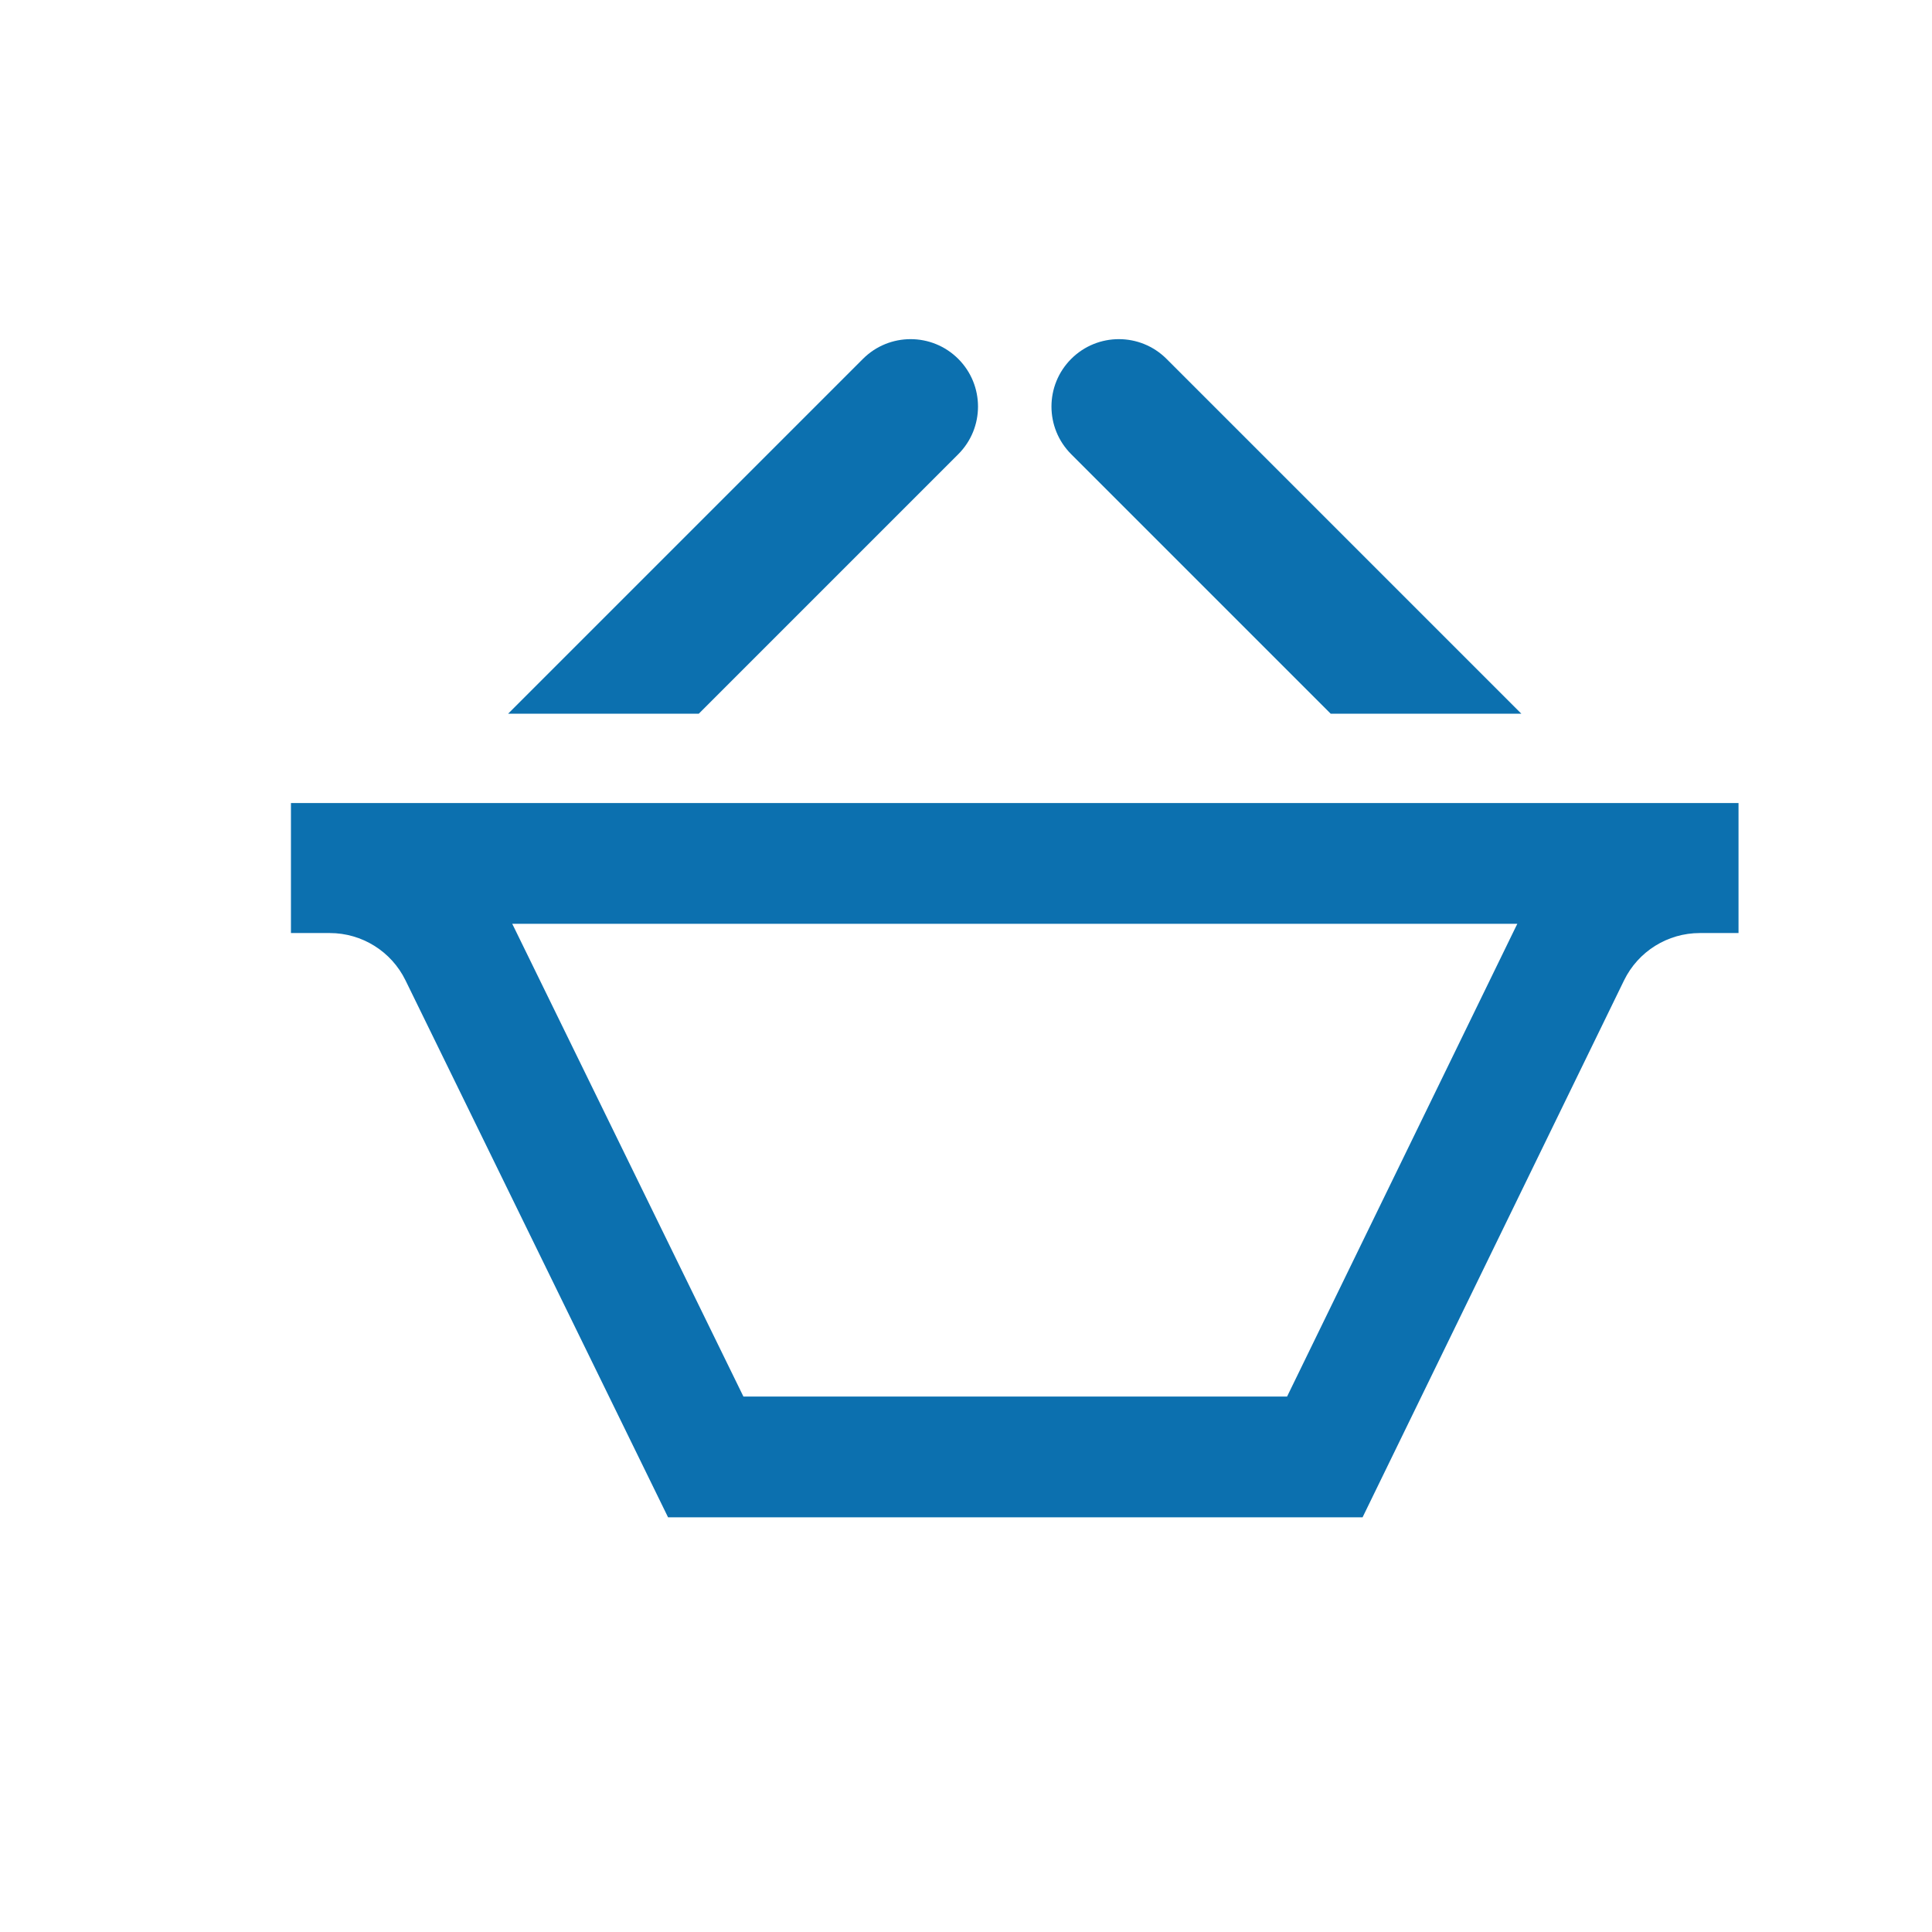
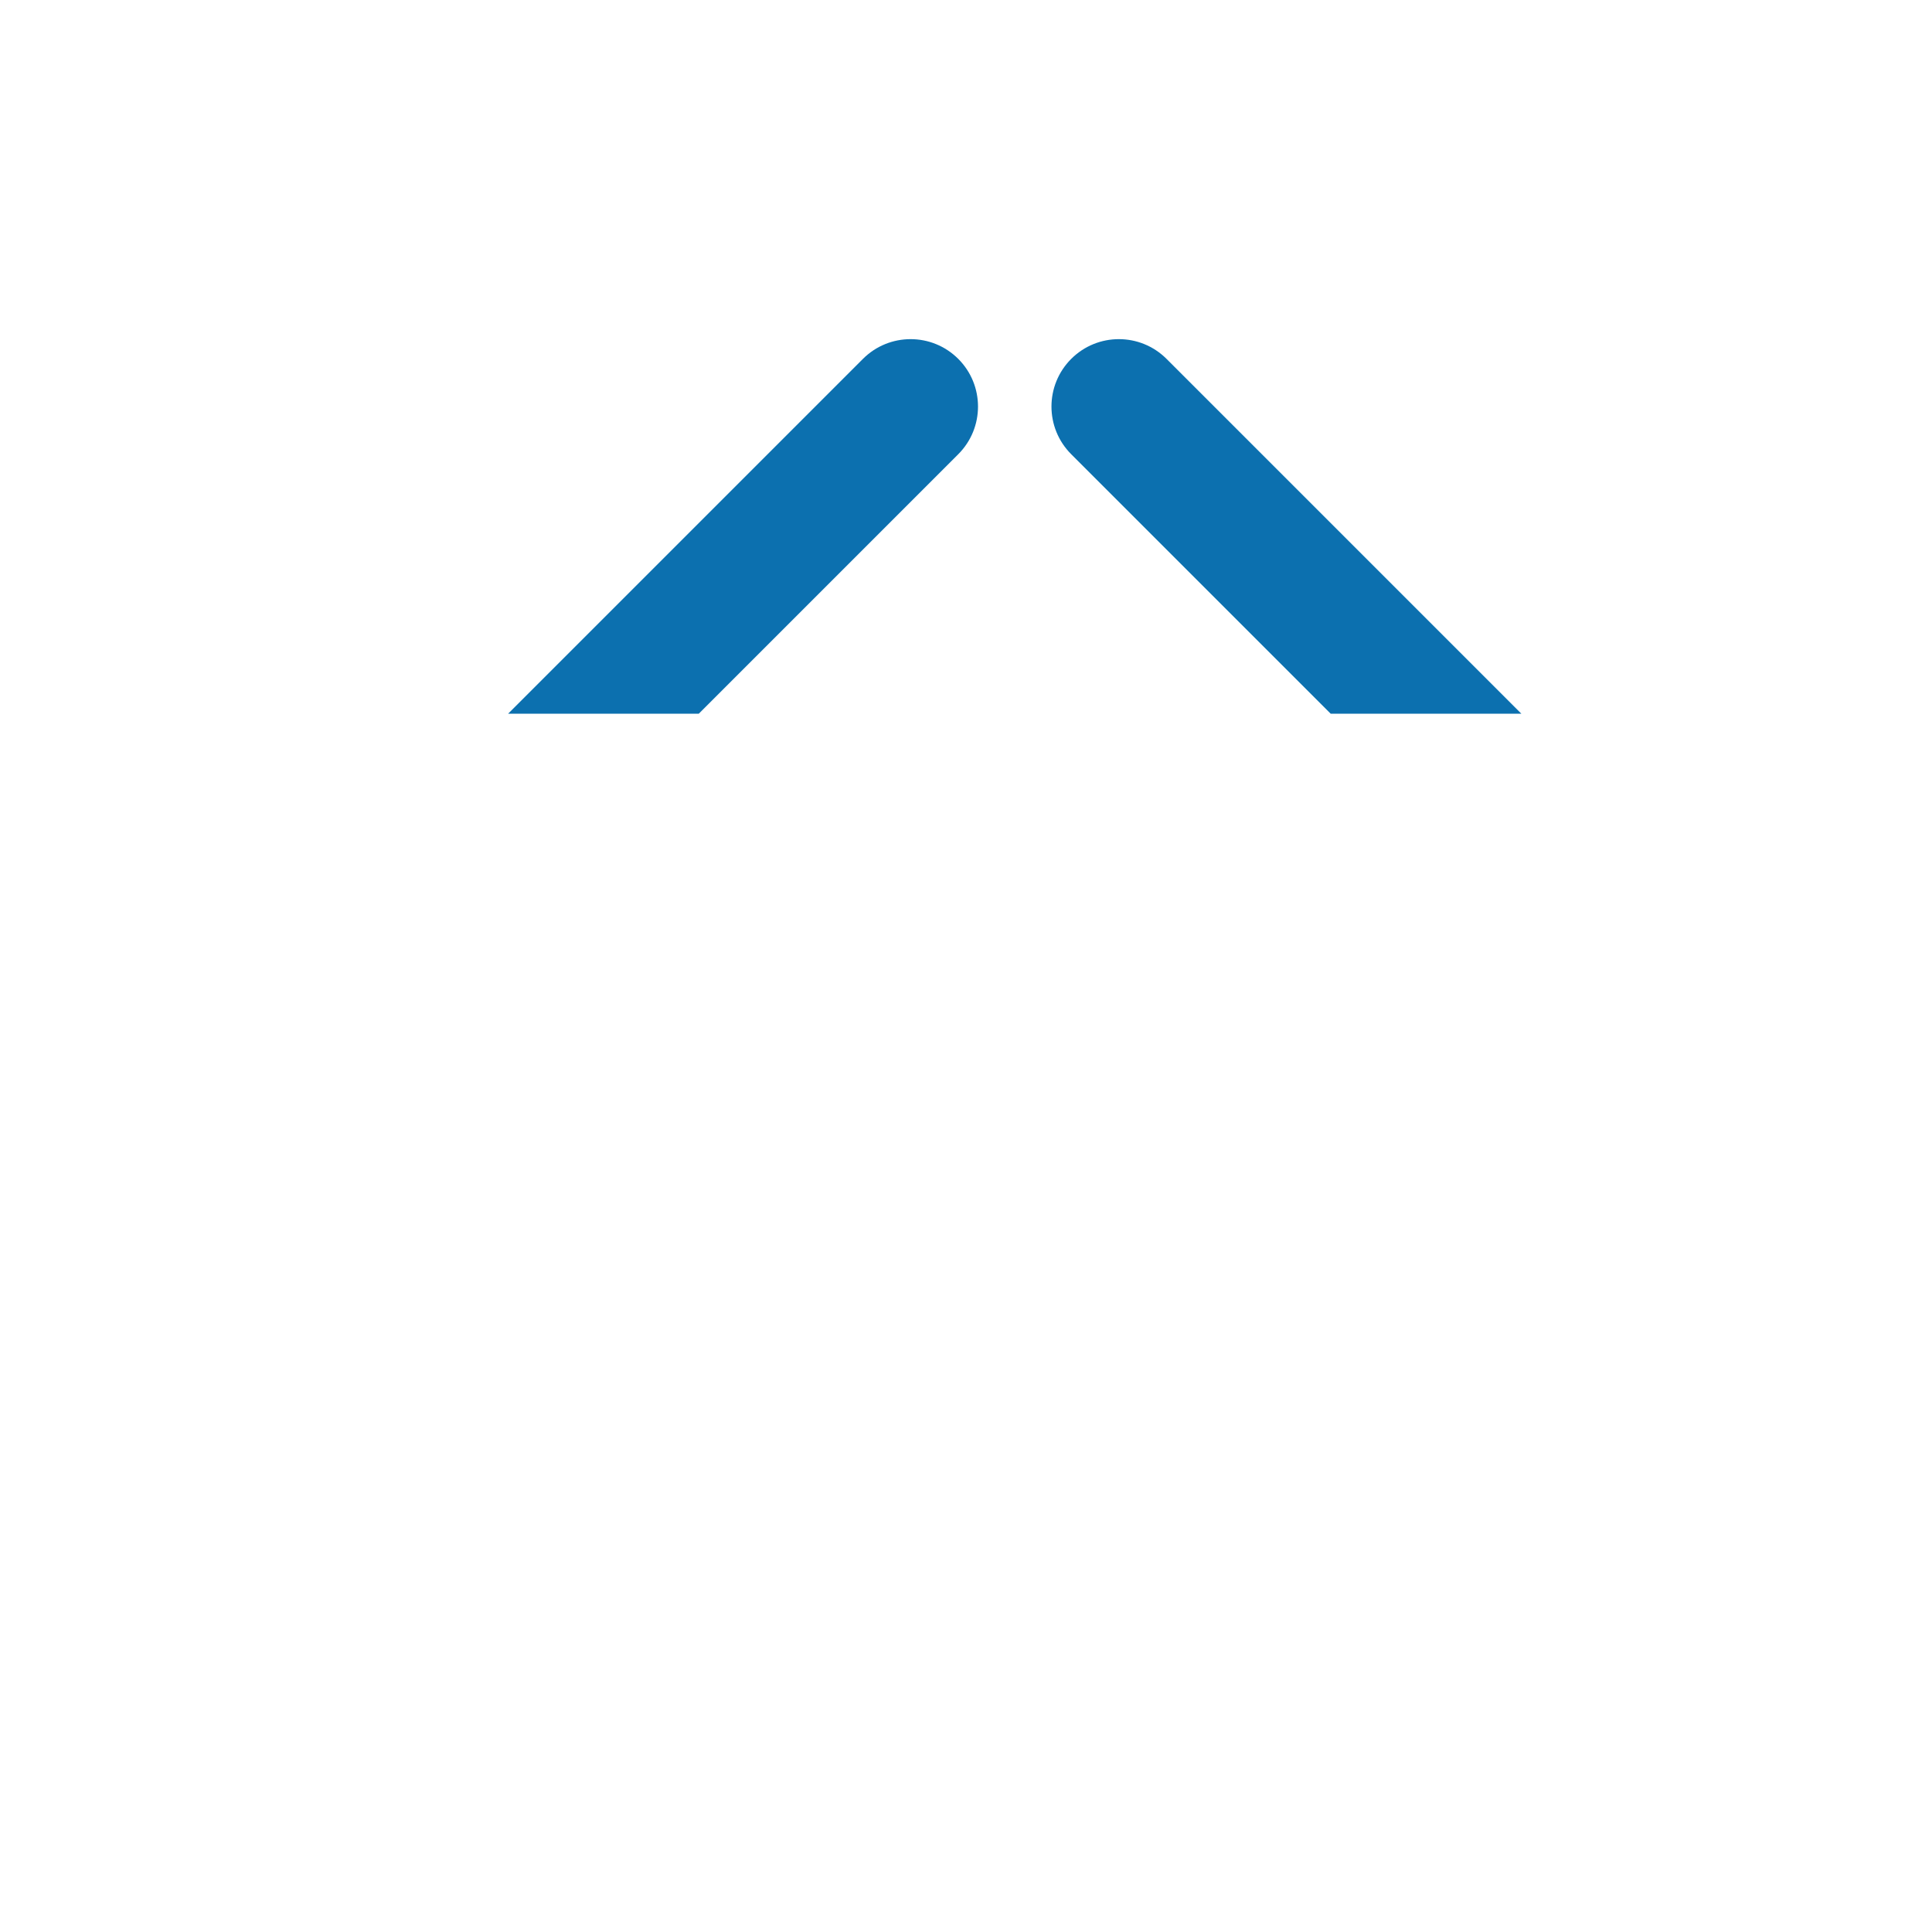
<svg xmlns="http://www.w3.org/2000/svg" version="1.1" x="0px" y="0px" viewBox="0 0 512 512" enable-background="new 0 0 512 512" xml:space="preserve">
  <g id="Layer_1" display="none">
    <path fill="#0c70af" id="basket-icon" display="inline" d="M126.752,189.146l92.124-92.124c6.834-6.834,17.915-6.834,24.749,0   c6.834,6.835,6.834,17.915,0,24.749l-67.375,67.375H126.752z M335.75,189.146h49.498l-92.124-92.124   c-6.834-6.834-17.914-6.834-24.748,0c-6.835,6.835-6.835,17.915,0,24.749L335.75,189.146z M50,213.812v40h11.041   c9.167,0,17.534,5.222,21.561,13.457l74.732,152.834H355l74.408-152.799c4.021-8.255,12.396-13.492,21.577-13.492H462v-40H50   L50,213.812z" />
  </g>
  <g id="Layer_1_copy">
    <g id="basket-icon_1_">
-       <path fill="#0c70af" d="M402.113,244.814c-0.171,0.332-0.339,0.667-0.502,1.004l-60.524,124.286H197.017L136.206,245.74    c-0.152-0.311-0.307-0.619-0.464-0.926H402.113 M460.727,212.814H77.103v34.452h10.28c8.536,0,16.326,4.862,20.075,12.53    l69.586,142.308h184.052l69.284-142.275c3.743-7.686,11.542-12.562,20.091-12.562h10.256V212.814L460.727,212.814z" />
-     </g>
+       </g>
    <g>
-       <path fill="#0c70af" d="M134.65,189.146l94.037-94.037c6.976-6.976,18.287-6.976,25.263,0c6.976,6.977,6.976,18.287,0,25.263l-68.774,68.774    H134.65z" />
+       <path fill="#0c70af" d="M134.65,189.146l94.037-94.037c6.976-6.976,18.287-6.976,25.263,0c6.976,6.977,6.976,18.287,0,25.263l-68.774,68.774    H134.65" />
      <path fill="#0c70af" d="M403.18,189.146l-94.036-94.037c-6.976-6.976-18.287-6.976-25.263,0c-6.976,6.977-6.976,18.287,0,25.263l68.774,68.774    H403.18z" />
    </g>
  </g>
</svg>